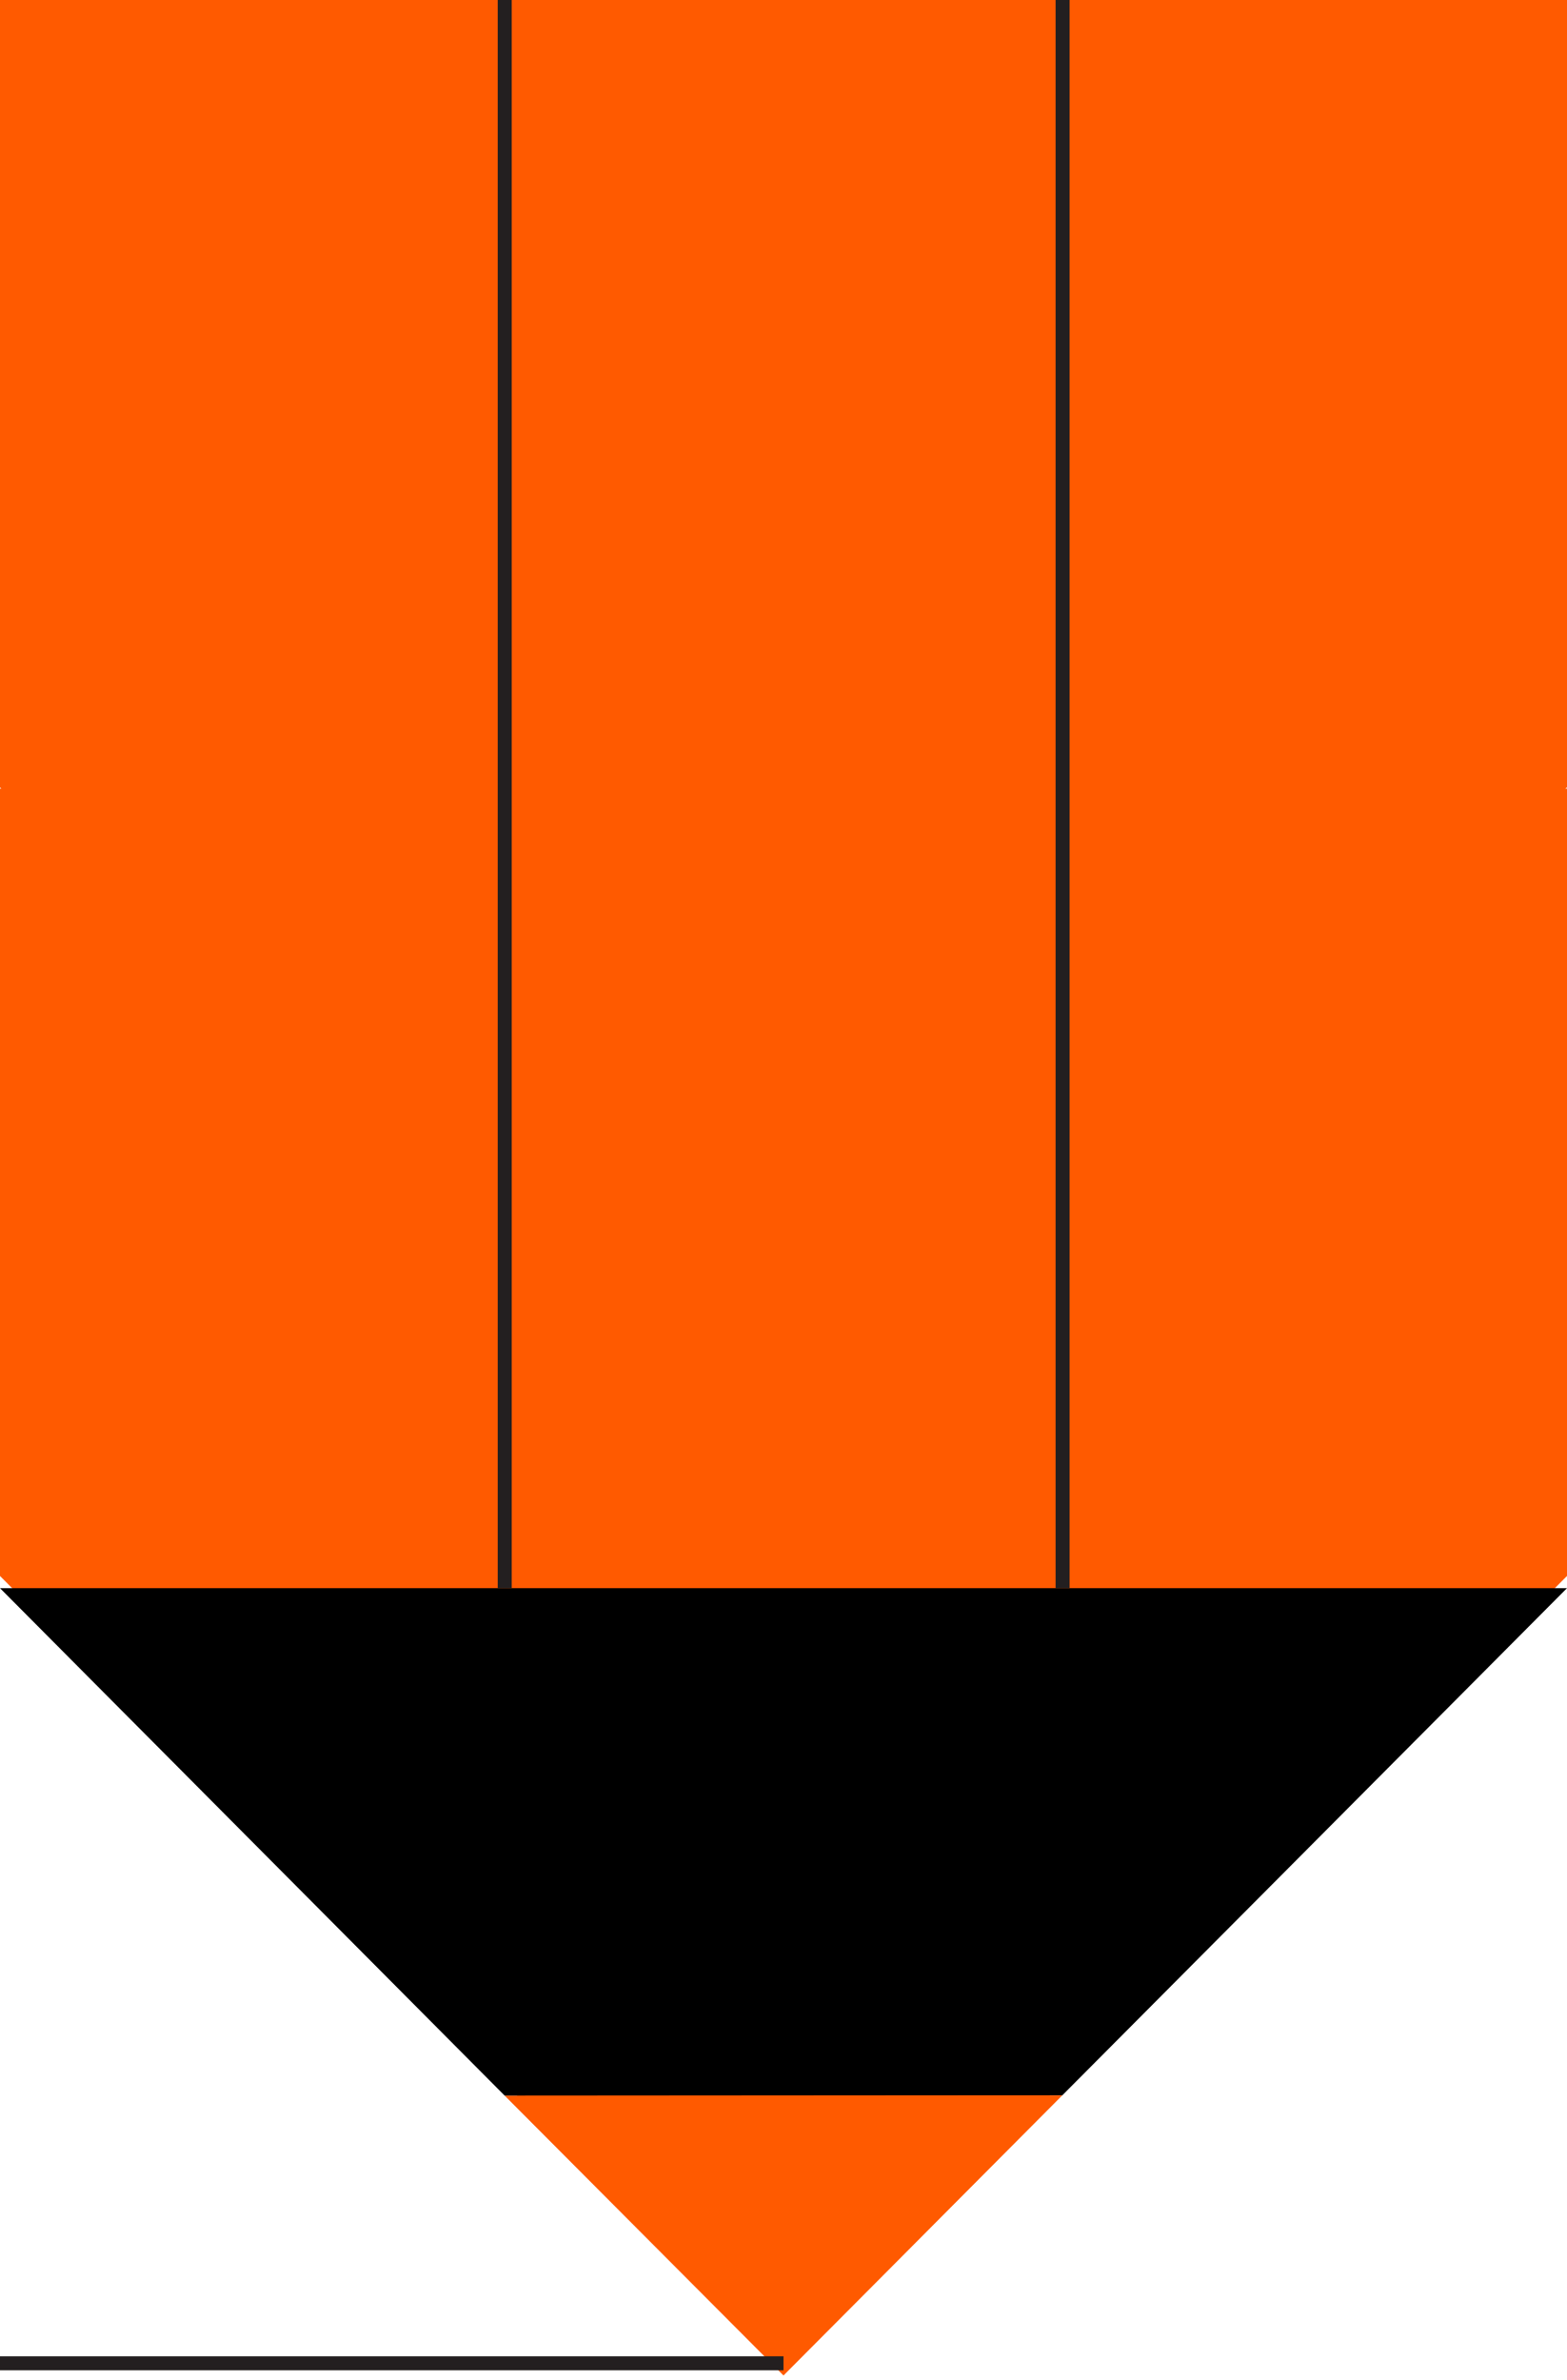
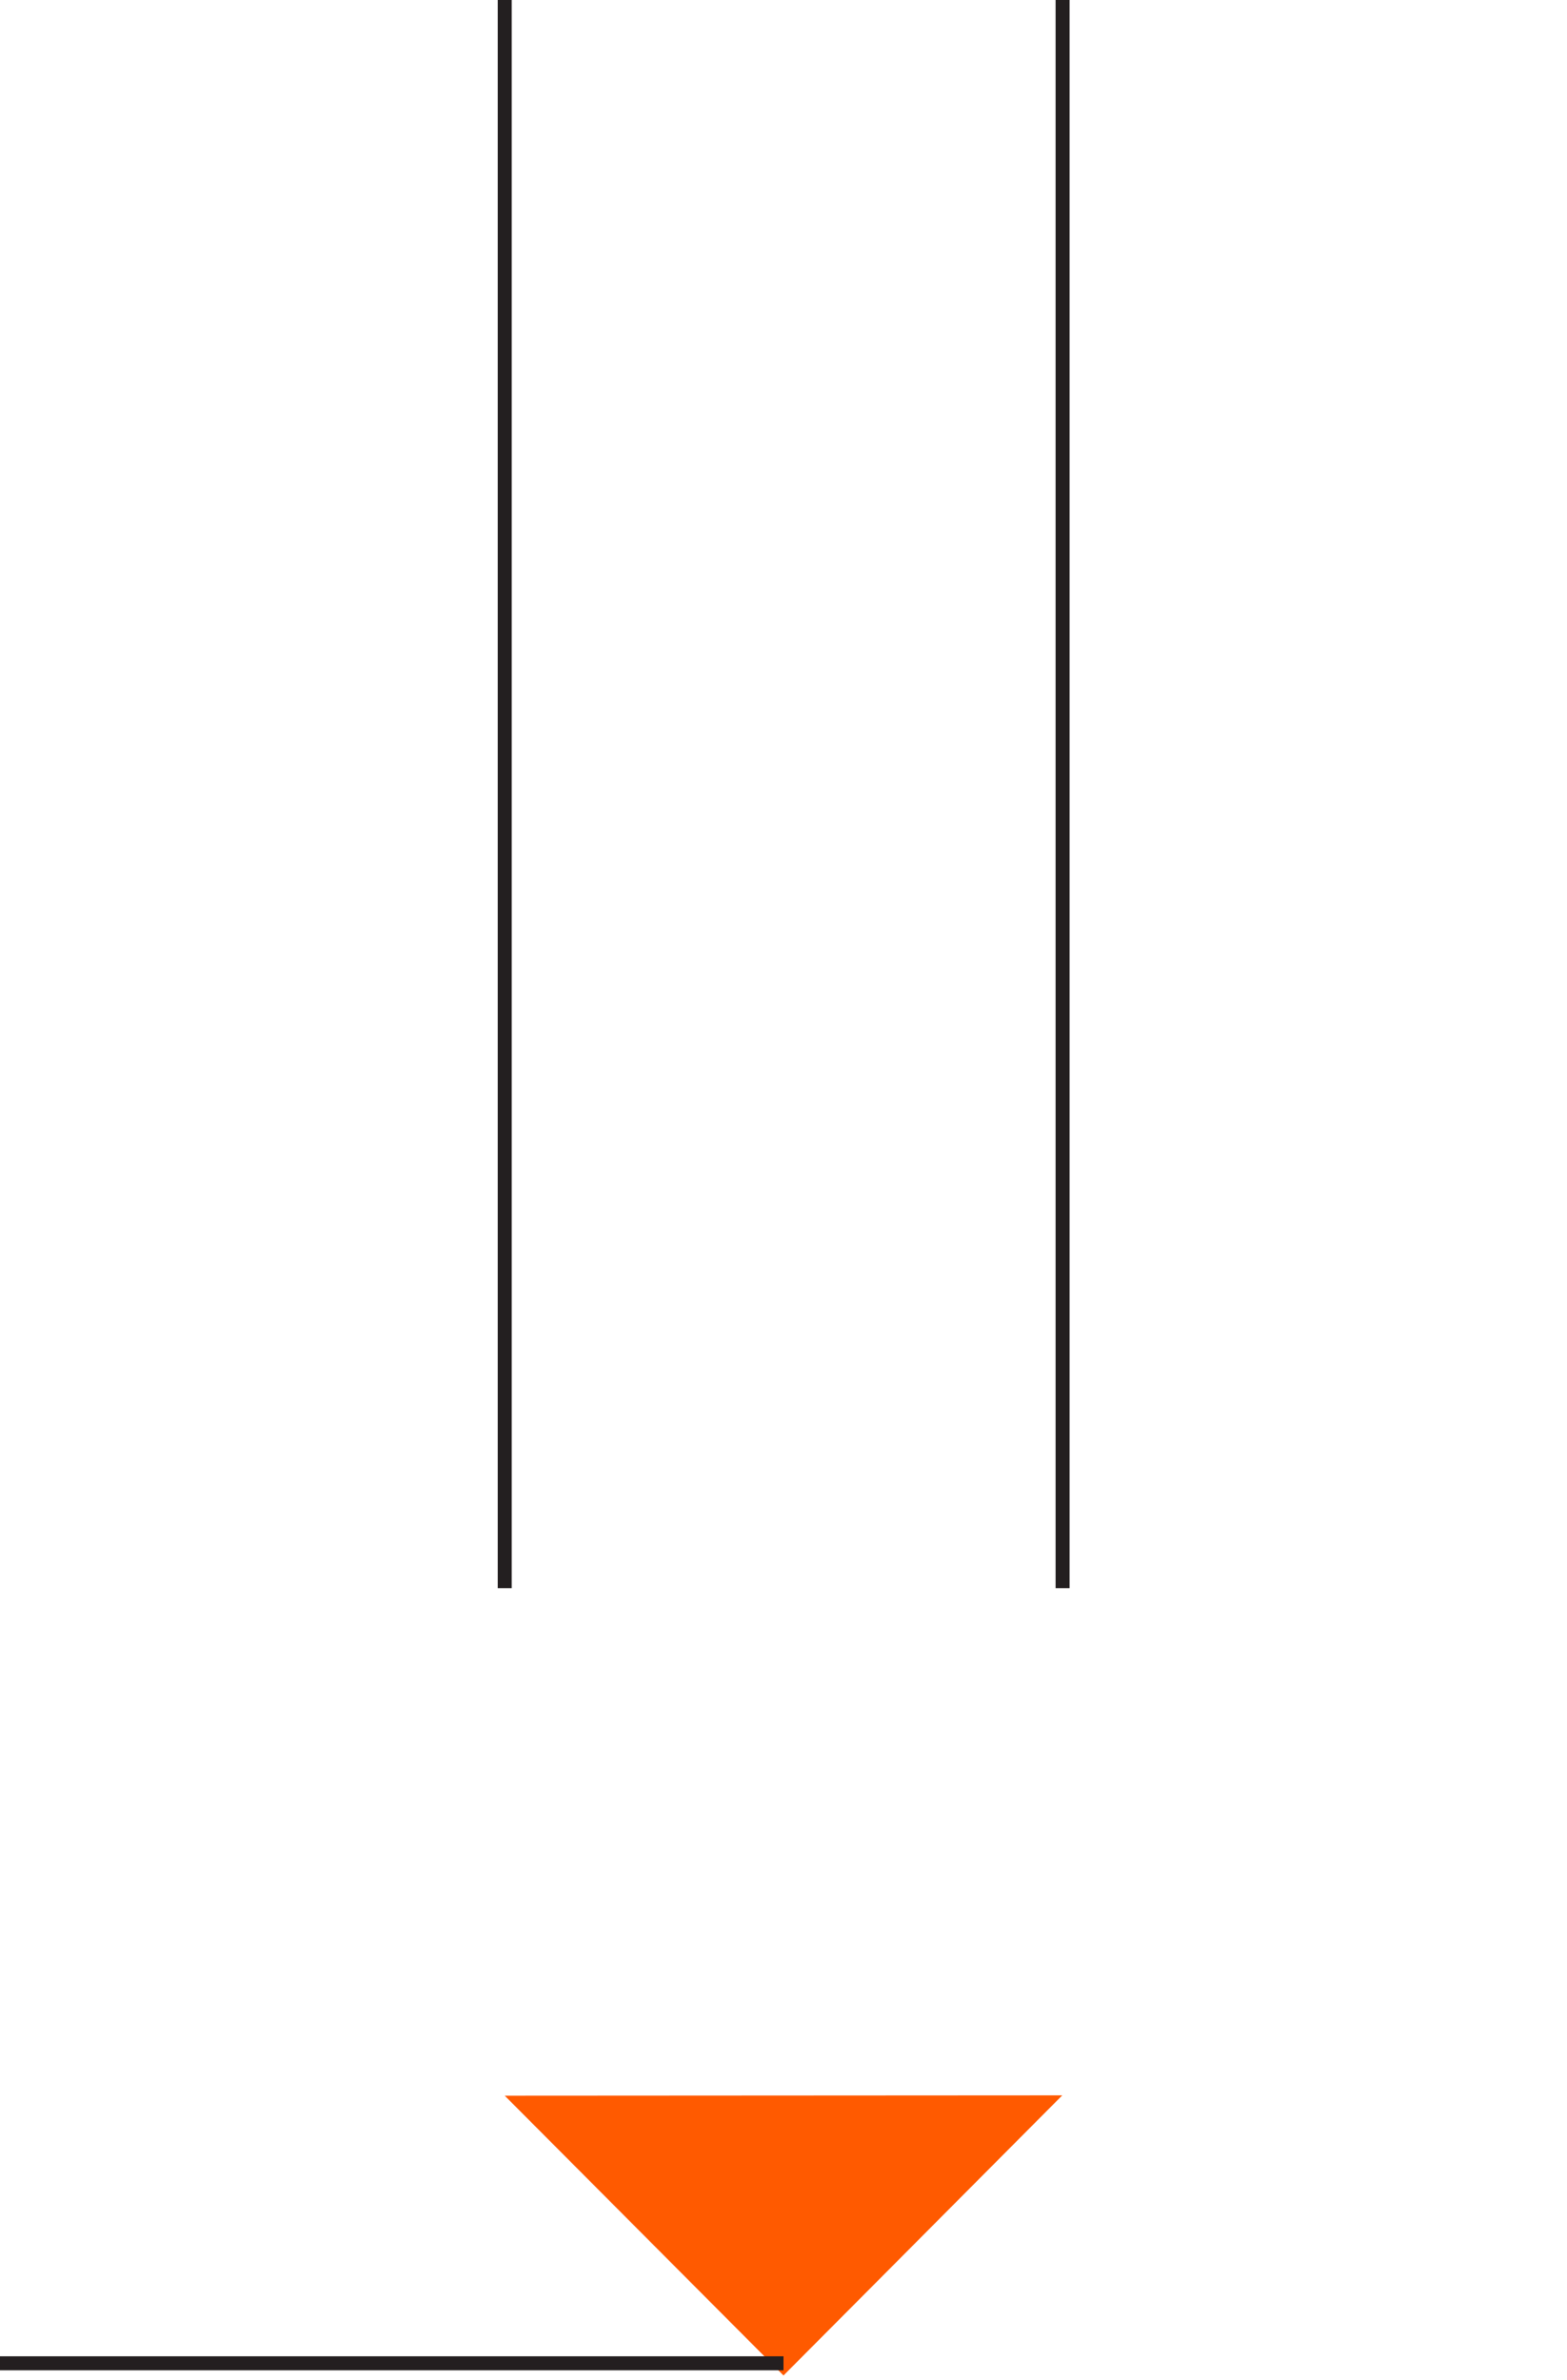
<svg xmlns="http://www.w3.org/2000/svg" width="112" height="170" viewBox="0 0 112 170" fill="none">
  <g clip-path="url(#clip0_127_319)">
-     <path d="M112 0H0V56.243L0.094 56.337H0V112.58L56 168.823L112 112.58V56.337H111.883L112 56.243V0Z" fill="#FF5A00" />
-     <path d="M75.925 149.683L112 113.451H0L36.075 149.706" fill="black" />
    <path d="M36.075 149.706L56 169.694L75.925 149.683" fill="#FF5A00" />
    <path d="M36.075 0V113.451" stroke="#231F20" stroke-miterlimit="10" />
    <path d="M75.948 0V113.451" stroke="#231F20" stroke-miterlimit="10" />
    <path d="M56 168.823H0" stroke="#231F20" stroke-miterlimit="10" />
  </g>
  <defs>
    <clipPath id="clip0_127_319">
      <rect width="112" height="170" fill="white" />
    </clipPath>
  </defs>
</svg>